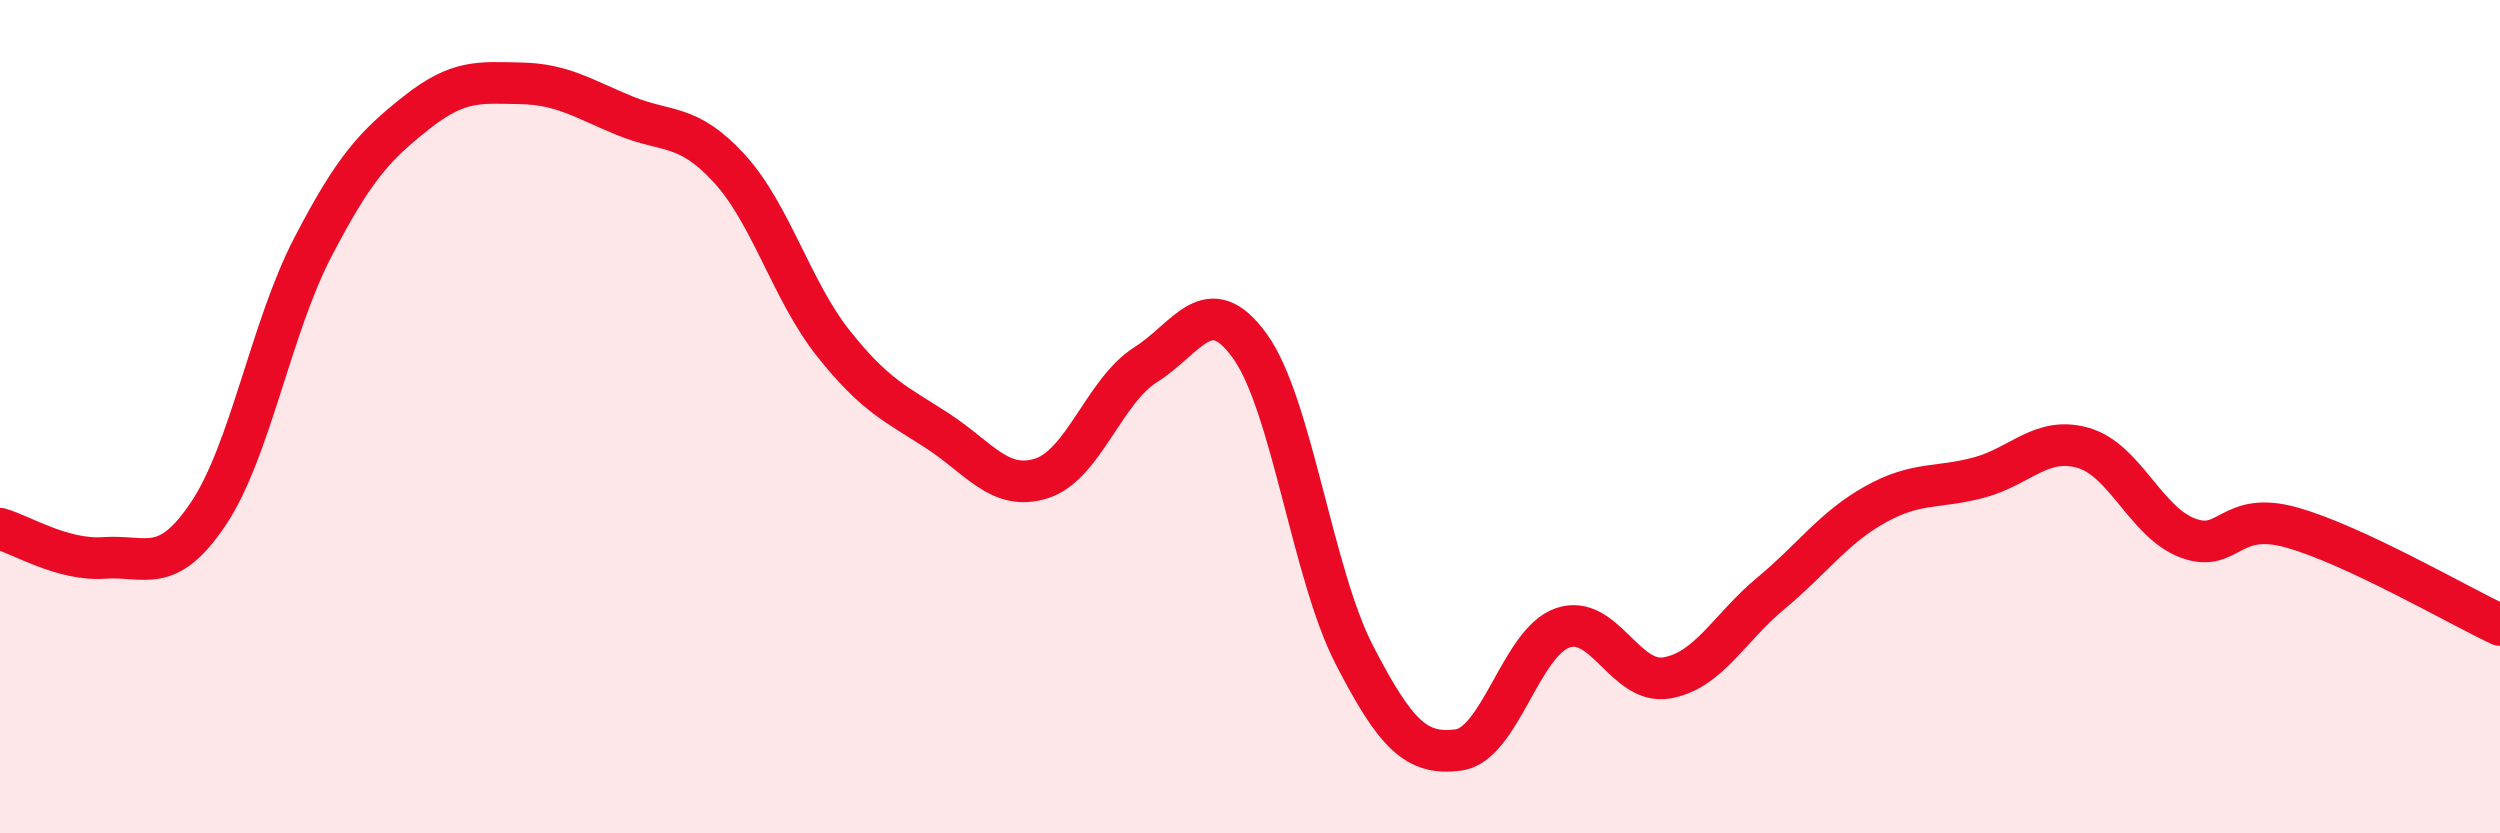
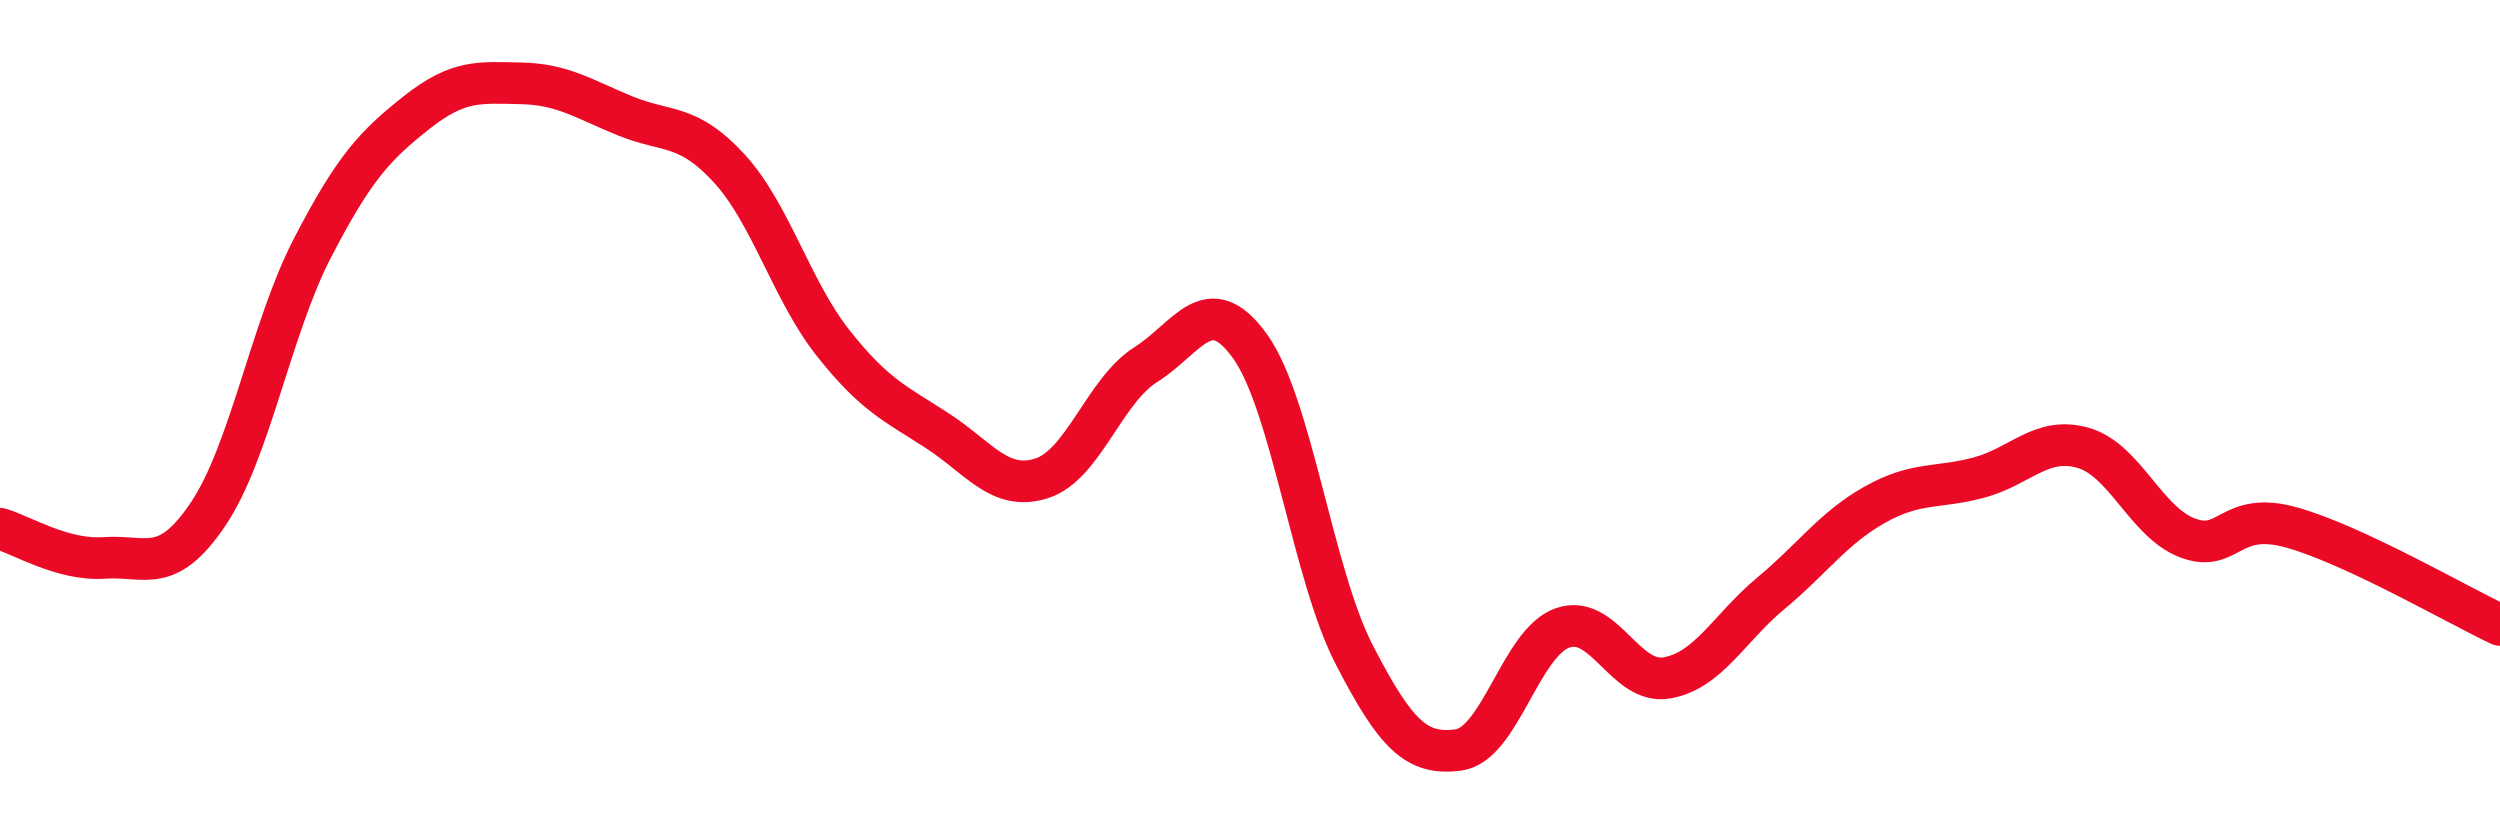
<svg xmlns="http://www.w3.org/2000/svg" width="60" height="20" viewBox="0 0 60 20">
-   <path d="M 0,12.69 C 0.5,12.83 1.5,13.46 2.5,13.39 C 3.5,13.32 4,13.82 5,12.33 C 6,10.84 6.5,7.88 7.5,5.95 C 8.5,4.02 9,3.49 10,2.7 C 11,1.91 11.5,1.98 12.5,2 C 13.5,2.02 14,2.37 15,2.78 C 16,3.19 16.5,2.95 17.5,4.04 C 18.5,5.13 19,6.98 20,8.24 C 21,9.5 21.5,9.69 22.5,10.34 C 23.5,10.99 24,11.8 25,11.48 C 26,11.16 26.5,9.38 27.5,8.75 C 28.5,8.12 29,6.92 30,8.31 C 31,9.7 31.5,13.77 32.5,15.71 C 33.5,17.65 34,18.13 35,18 C 36,17.87 36.5,15.42 37.5,15.07 C 38.5,14.72 39,16.44 40,16.27 C 41,16.1 41.5,15.07 42.5,14.24 C 43.5,13.41 44,12.67 45,12.11 C 46,11.55 46.5,11.73 47.5,11.46 C 48.5,11.19 49,10.46 50,10.75 C 51,11.04 51.5,12.53 52.5,12.91 C 53.5,13.29 53.5,12.24 55,12.66 C 56.5,13.08 59,14.53 60,15L60 20L0 20Z" fill="#EB0A25" opacity="0.1" stroke-linecap="round" stroke-linejoin="round" />
  <path d="M 0,12.69 C 0.5,12.83 1.5,13.46 2.5,13.39 C 3.5,13.32 4,13.82 5,12.33 C 6,10.84 6.5,7.88 7.5,5.95 C 8.5,4.02 9,3.49 10,2.7 C 11,1.91 11.5,1.98 12.5,2 C 13.5,2.02 14,2.37 15,2.78 C 16,3.19 16.5,2.95 17.5,4.04 C 18.5,5.13 19,6.98 20,8.24 C 21,9.5 21.5,9.69 22.5,10.34 C 23.5,10.99 24,11.8 25,11.48 C 26,11.16 26.5,9.38 27.5,8.75 C 28.5,8.12 29,6.92 30,8.31 C 31,9.7 31.5,13.77 32.5,15.71 C 33.5,17.65 34,18.13 35,18 C 36,17.87 36.5,15.42 37.5,15.07 C 38.5,14.72 39,16.44 40,16.27 C 41,16.1 41.5,15.07 42.5,14.24 C 43.5,13.41 44,12.67 45,12.11 C 46,11.55 46.5,11.73 47.5,11.46 C 48.5,11.19 49,10.46 50,10.75 C 51,11.04 51.5,12.53 52.5,12.91 C 53.5,13.29 53.5,12.24 55,12.66 C 56.5,13.08 59,14.53 60,15" stroke="#EB0A25" stroke-width="1" fill="none" stroke-linecap="round" stroke-linejoin="round" />
</svg>